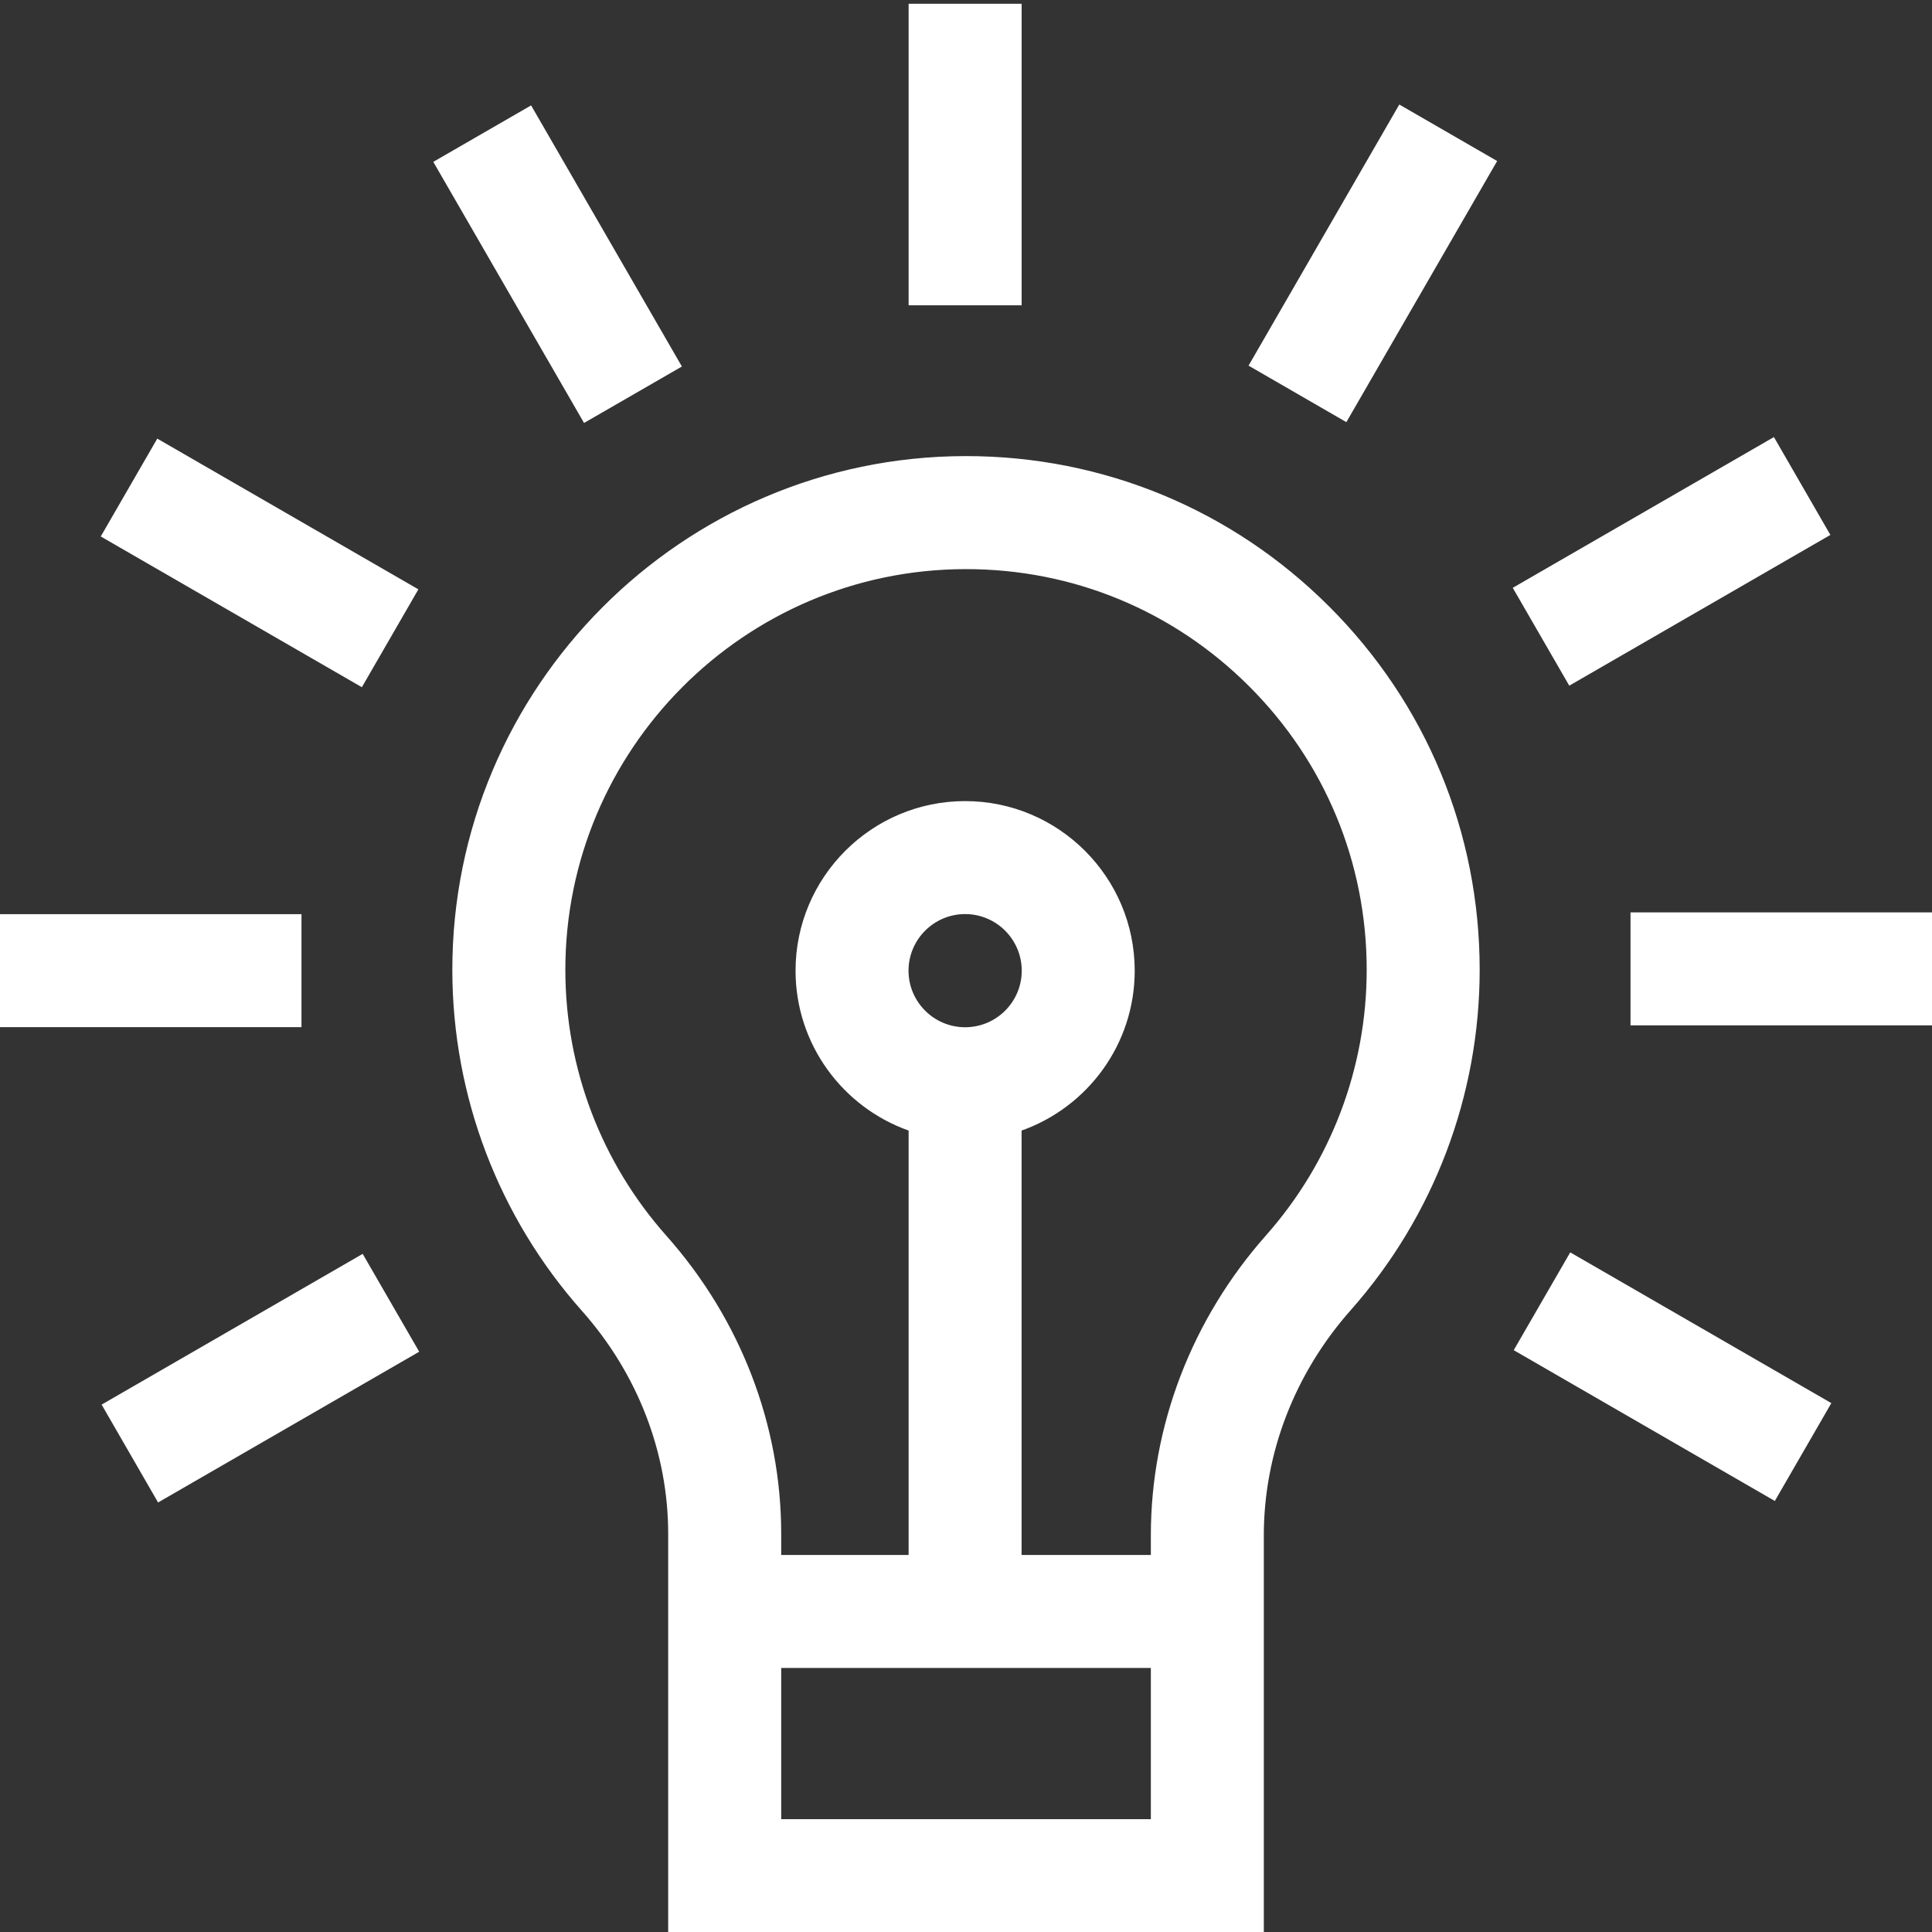
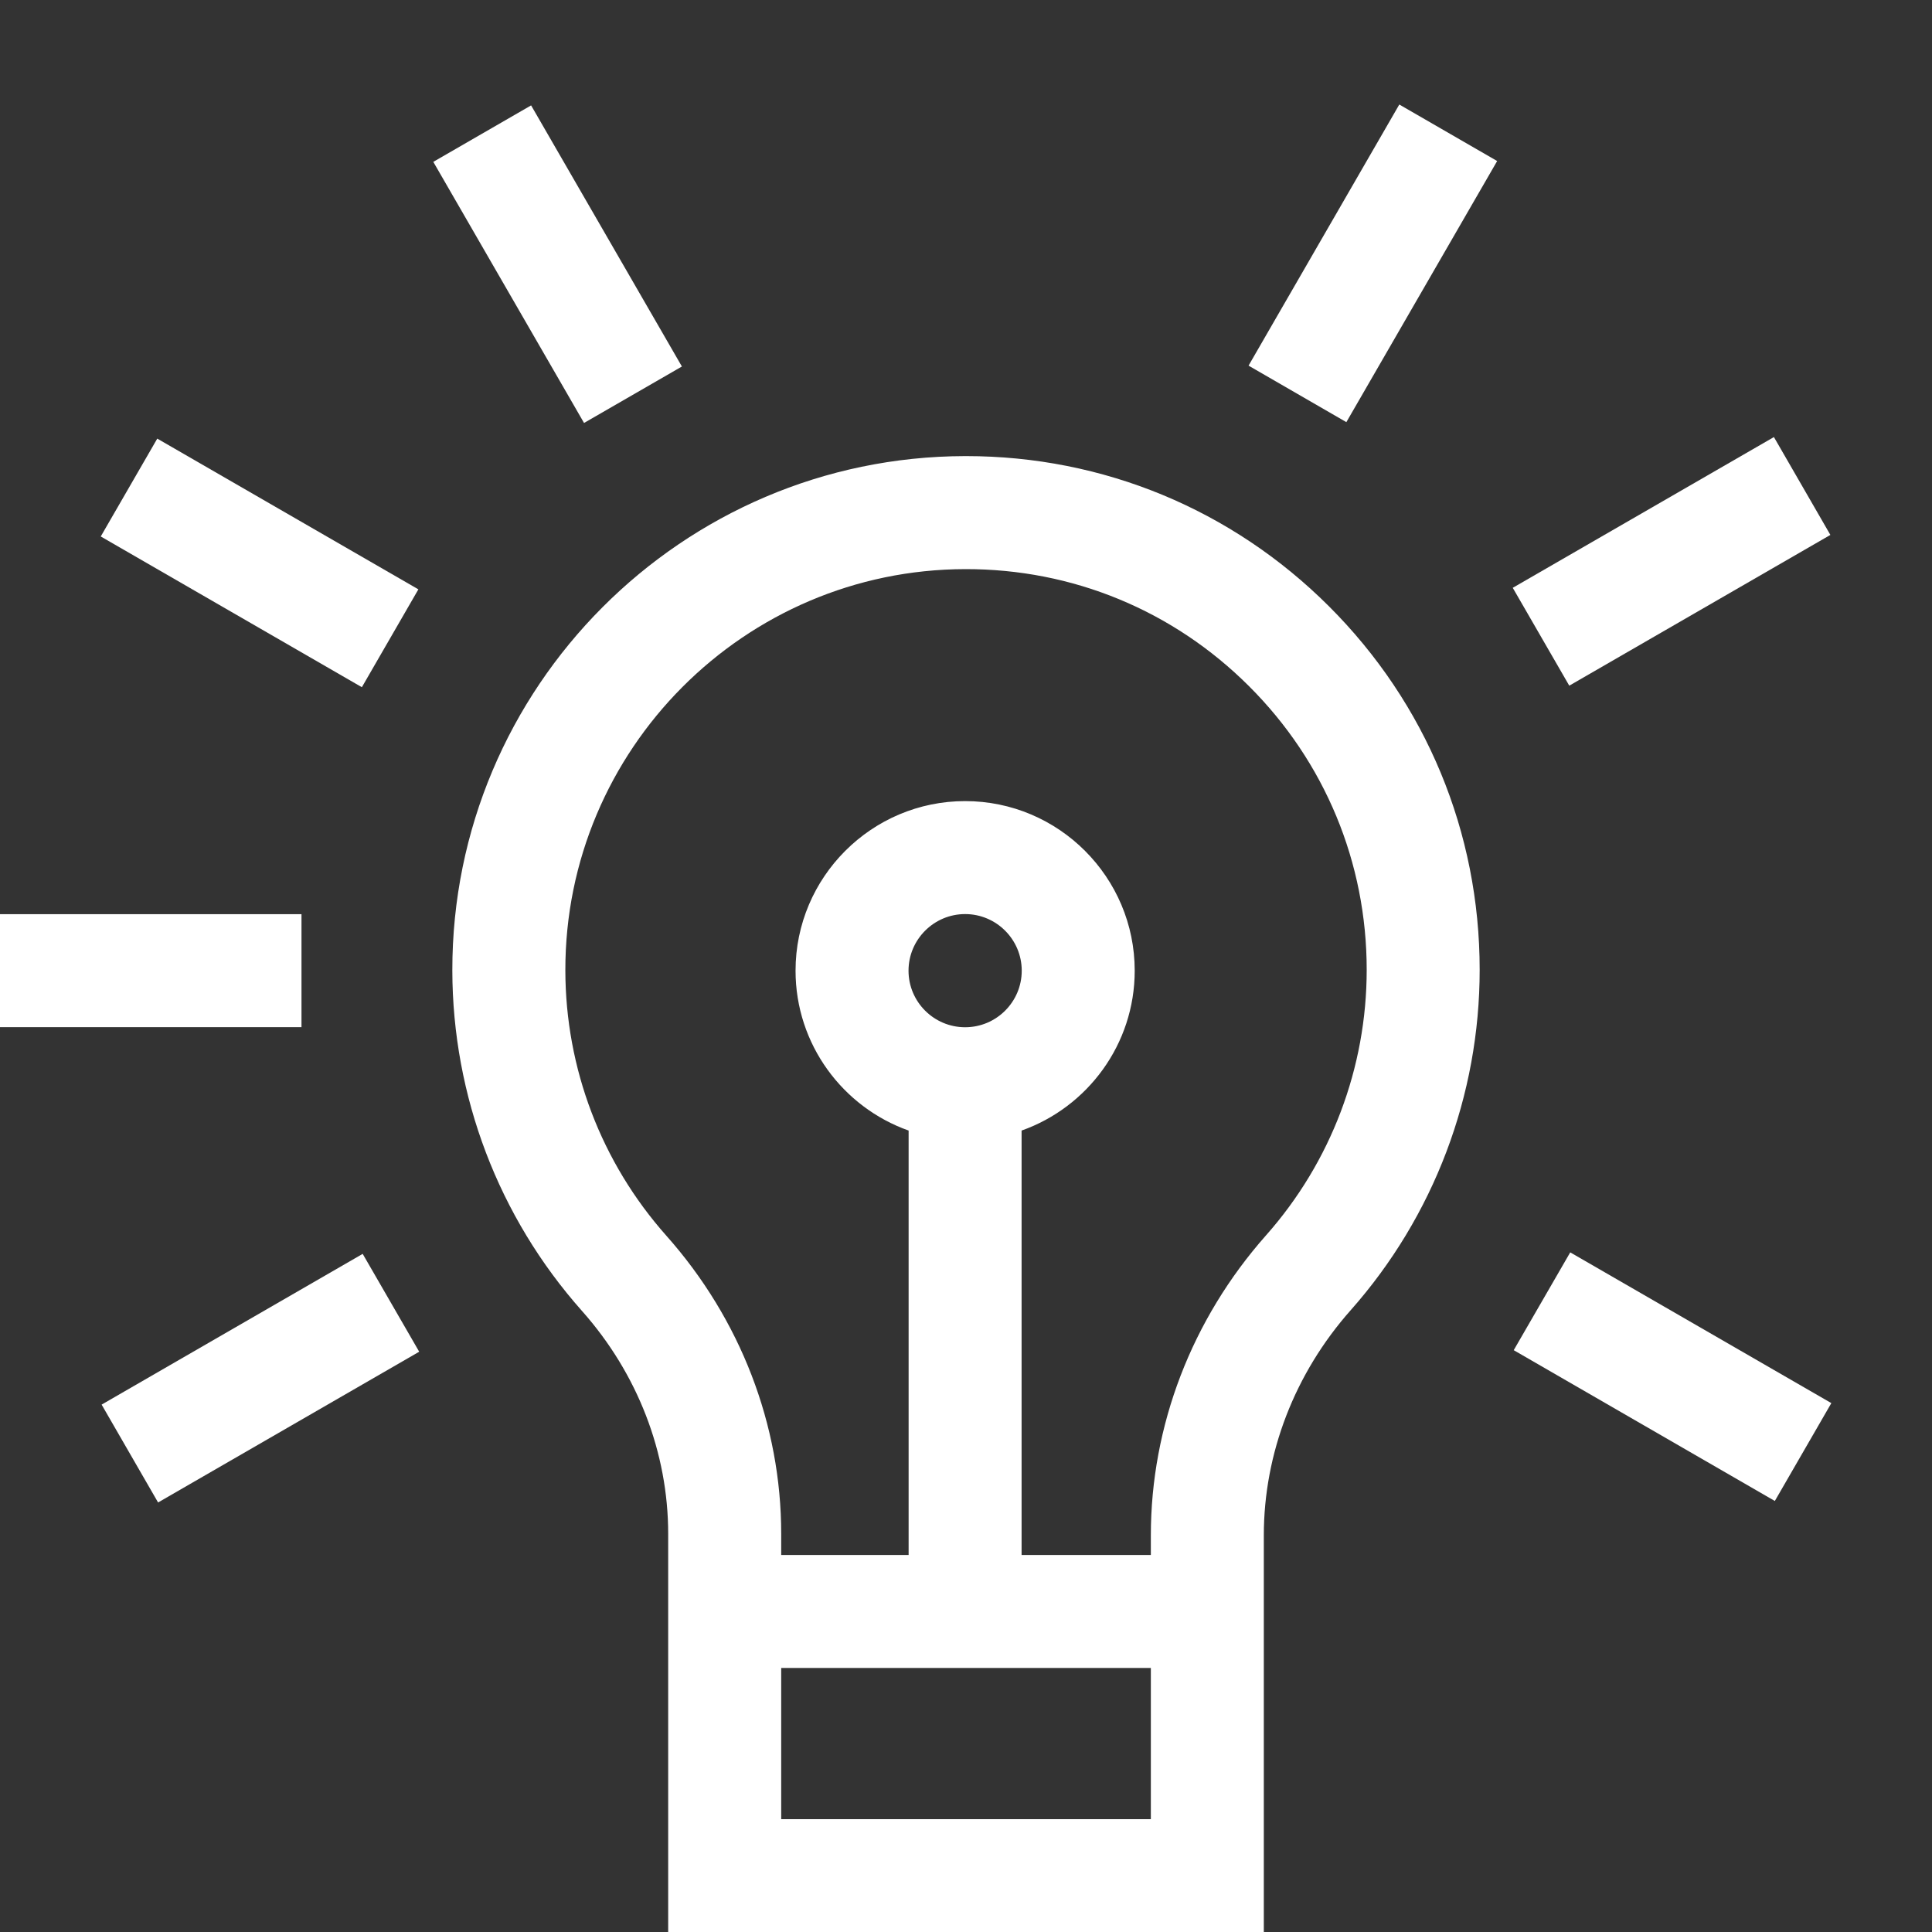
<svg xmlns="http://www.w3.org/2000/svg" width="40" height="40" viewBox="0 0 40 40" fill="none">
  <rect x="0" y="0" width="40" height="40" fill="#333333" stroke="none" />
  <g clip-path="url(#clip0)">
    <path d="M20.001 9.443C19.994 9.443 19.987 9.443 19.98 9.443C14.119 9.455 9.357 14.232 9.365 20.093C9.369 22.694 10.322 25.197 12.048 27.14C13.2 28.436 13.834 30.075 13.834 31.755V40.004H26.166V31.788C26.166 30.091 26.805 28.435 27.964 27.127C29.687 25.182 30.635 22.678 30.635 20.078C30.635 17.234 29.527 14.56 27.513 12.551C25.505 10.547 22.837 9.443 20.001 9.443ZM16.174 37.664V34.533H23.827V37.664H16.174ZM19.982 21.268C19.336 21.268 18.81 20.743 18.81 20.097C18.81 19.451 19.336 18.925 19.982 18.925C20.628 18.925 21.154 19.451 21.154 20.097C21.154 20.743 20.628 21.268 19.982 21.268ZM26.213 25.575C24.674 27.312 23.827 29.519 23.827 31.788V32.194H21.151V23.407C22.514 22.924 23.493 21.623 23.493 20.097C23.493 18.161 21.918 16.586 19.982 16.586C18.046 16.586 16.471 18.161 16.471 20.097C16.471 21.623 17.45 22.924 18.812 23.407V32.194H16.174V31.755C16.174 29.501 15.33 27.31 13.797 25.585C12.45 24.07 11.707 22.119 11.705 20.09C11.698 15.518 15.413 11.791 19.984 11.783C22.206 11.778 24.29 12.639 25.86 14.207C27.431 15.774 28.296 17.86 28.296 20.078C28.296 22.107 27.556 24.059 26.213 25.575Z" fill="white" />
-     <path d="M18.812 0.078H21.152V6.321H18.812V0.078Z" fill="white" />
    <path d="M10.996 2.182L14.118 7.588L12.092 8.757L8.971 3.351L10.996 2.182Z" fill="white" />
    <path d="M3.256 9.081L8.662 12.202L7.492 14.228L2.086 11.107L3.256 9.081Z" fill="white" />
    <path d="M0 18.927H6.242V21.266H0V18.927Z" fill="white" />
    <path d="M3.273 31.107L2.104 29.081L7.509 25.96L8.679 27.986L3.273 31.107Z" fill="white" />
    <path d="M36.746 31.076L31.34 27.954L32.51 25.929L37.916 29.05L36.746 31.076Z" fill="white" />
-     <path d="M33.758 18.89H40V21.229H33.758V18.89Z" fill="white" />
    <path d="M36.727 9.049L37.896 11.075L32.49 14.196L31.32 12.17L36.727 9.049Z" fill="white" />
    <path d="M27.875 8.74L25.85 7.57L28.971 2.164L30.997 3.334L27.875 8.74Z" fill="white" />
  </g>
  <defs>
    <clipPath id="clip0">
      <rect width="40" height="40" fill="white" />
    </clipPath>
  </defs>
</svg>